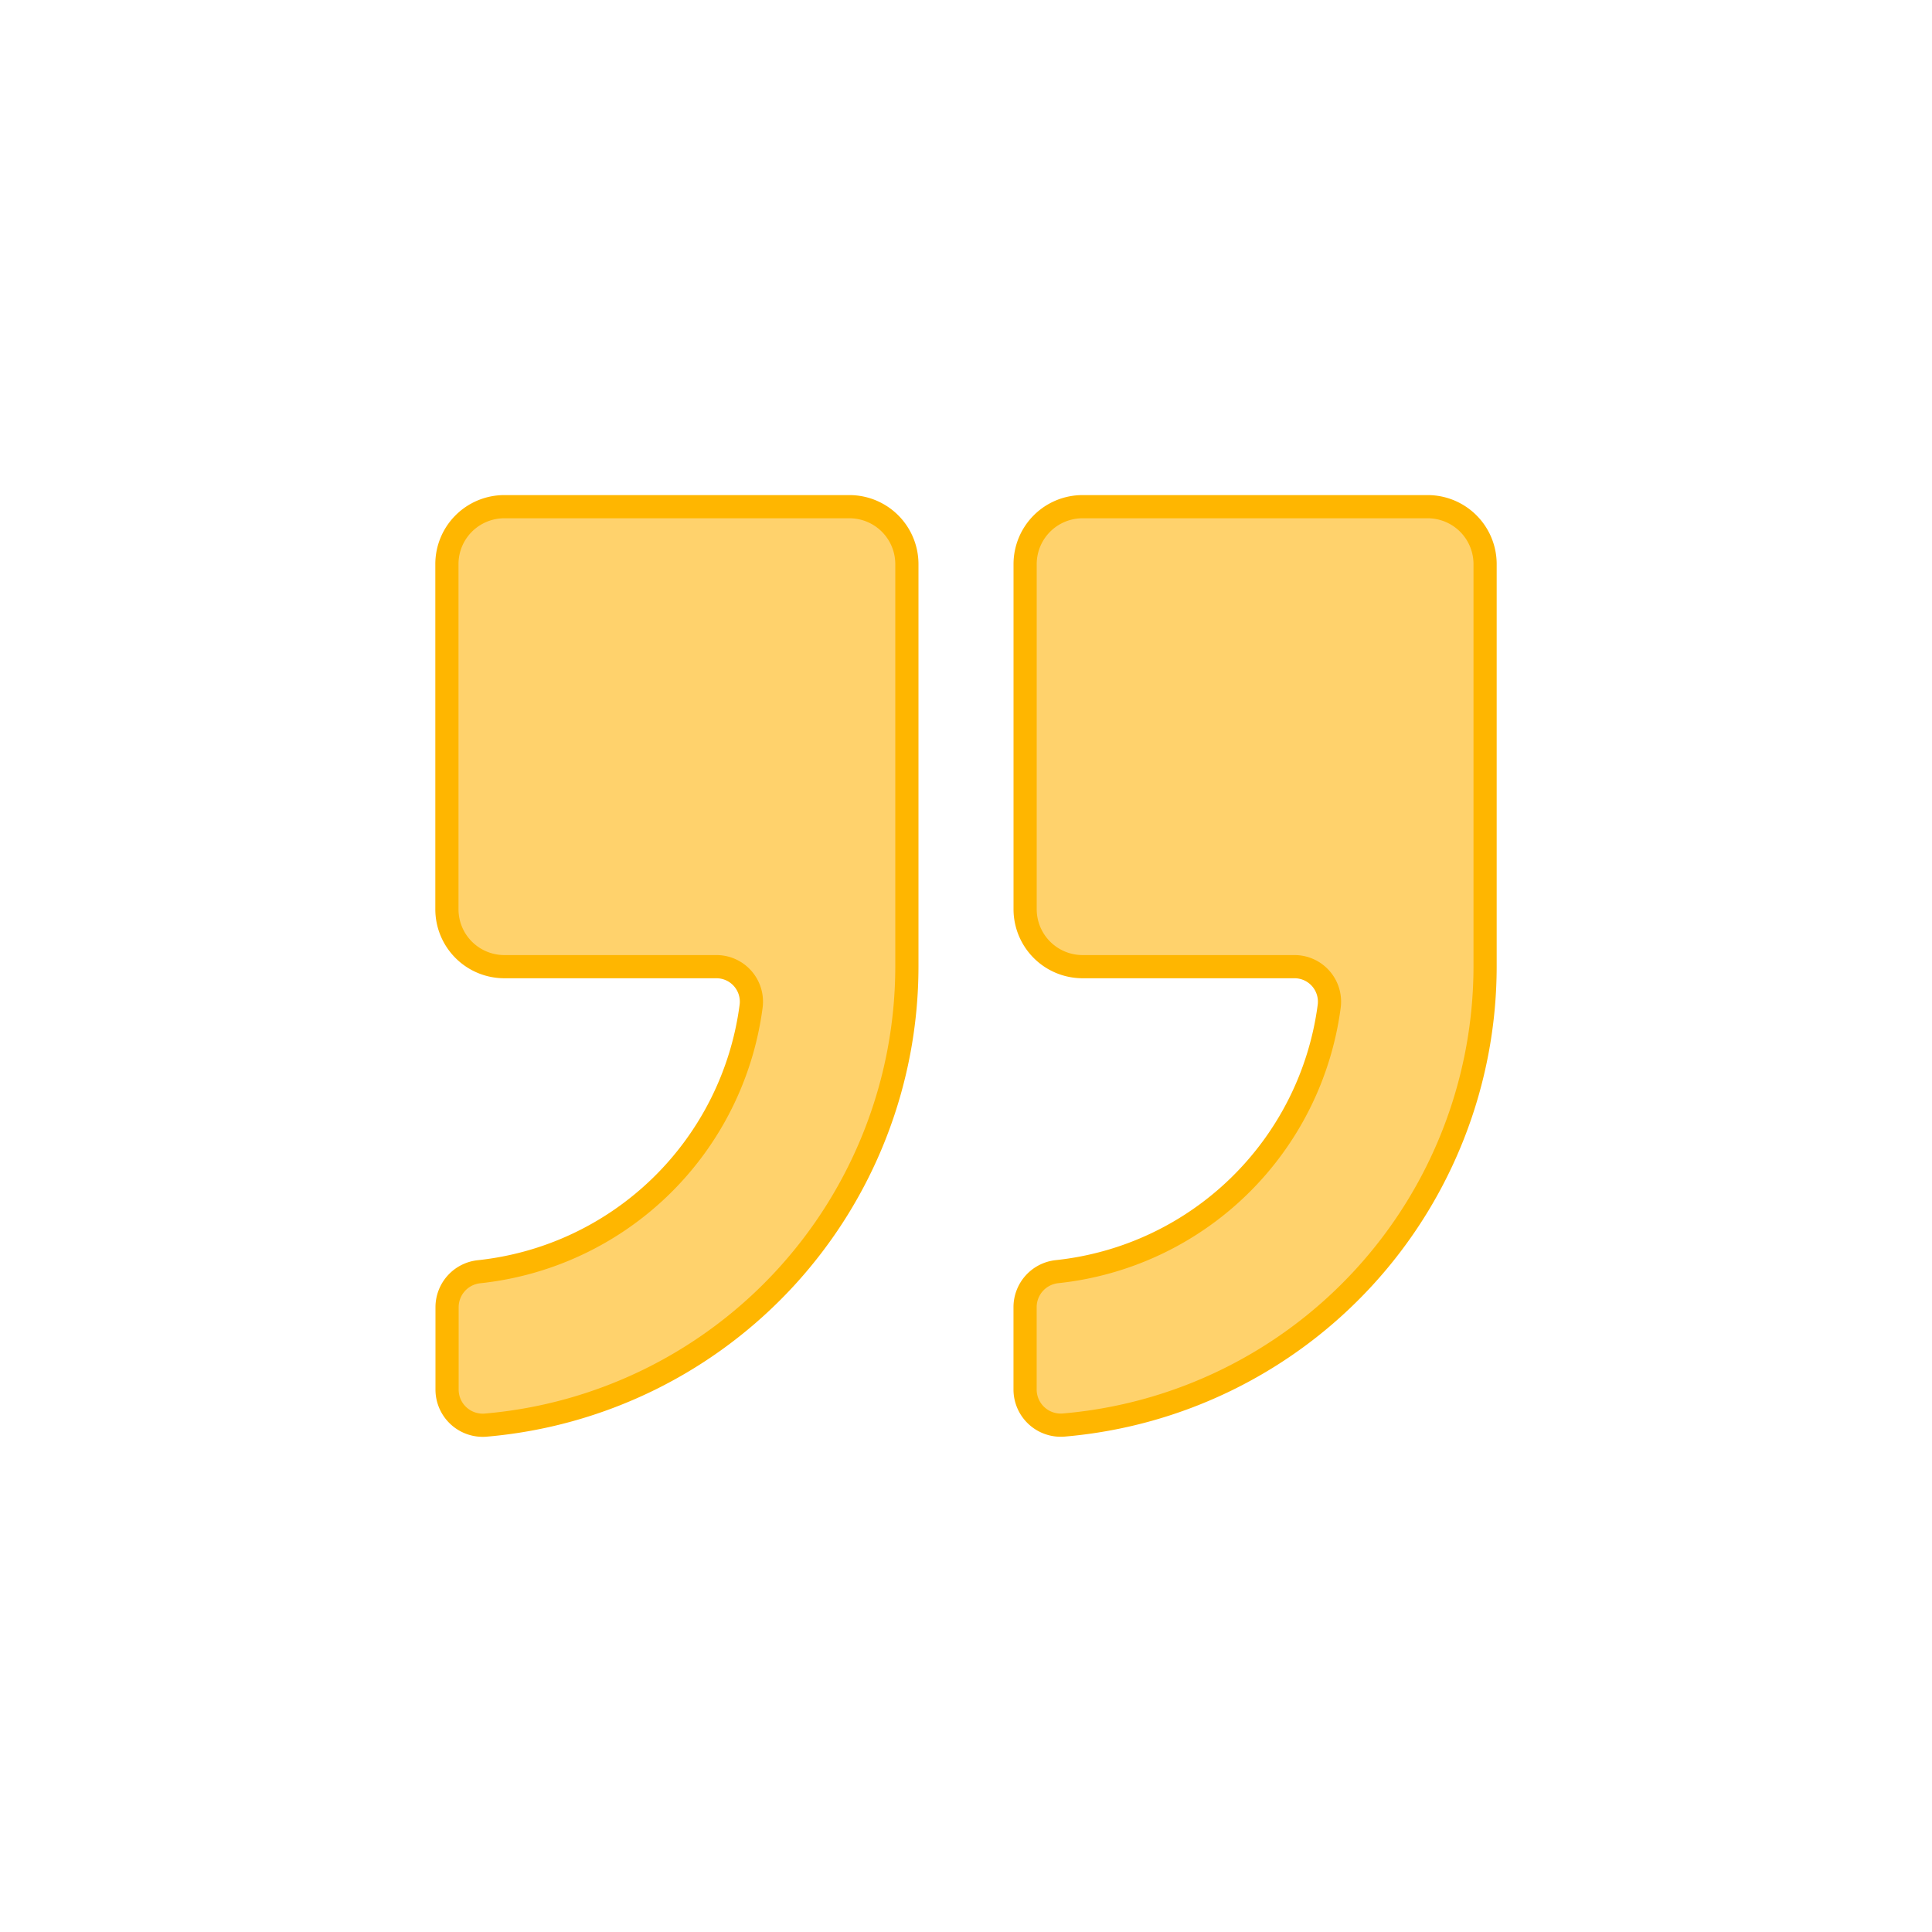
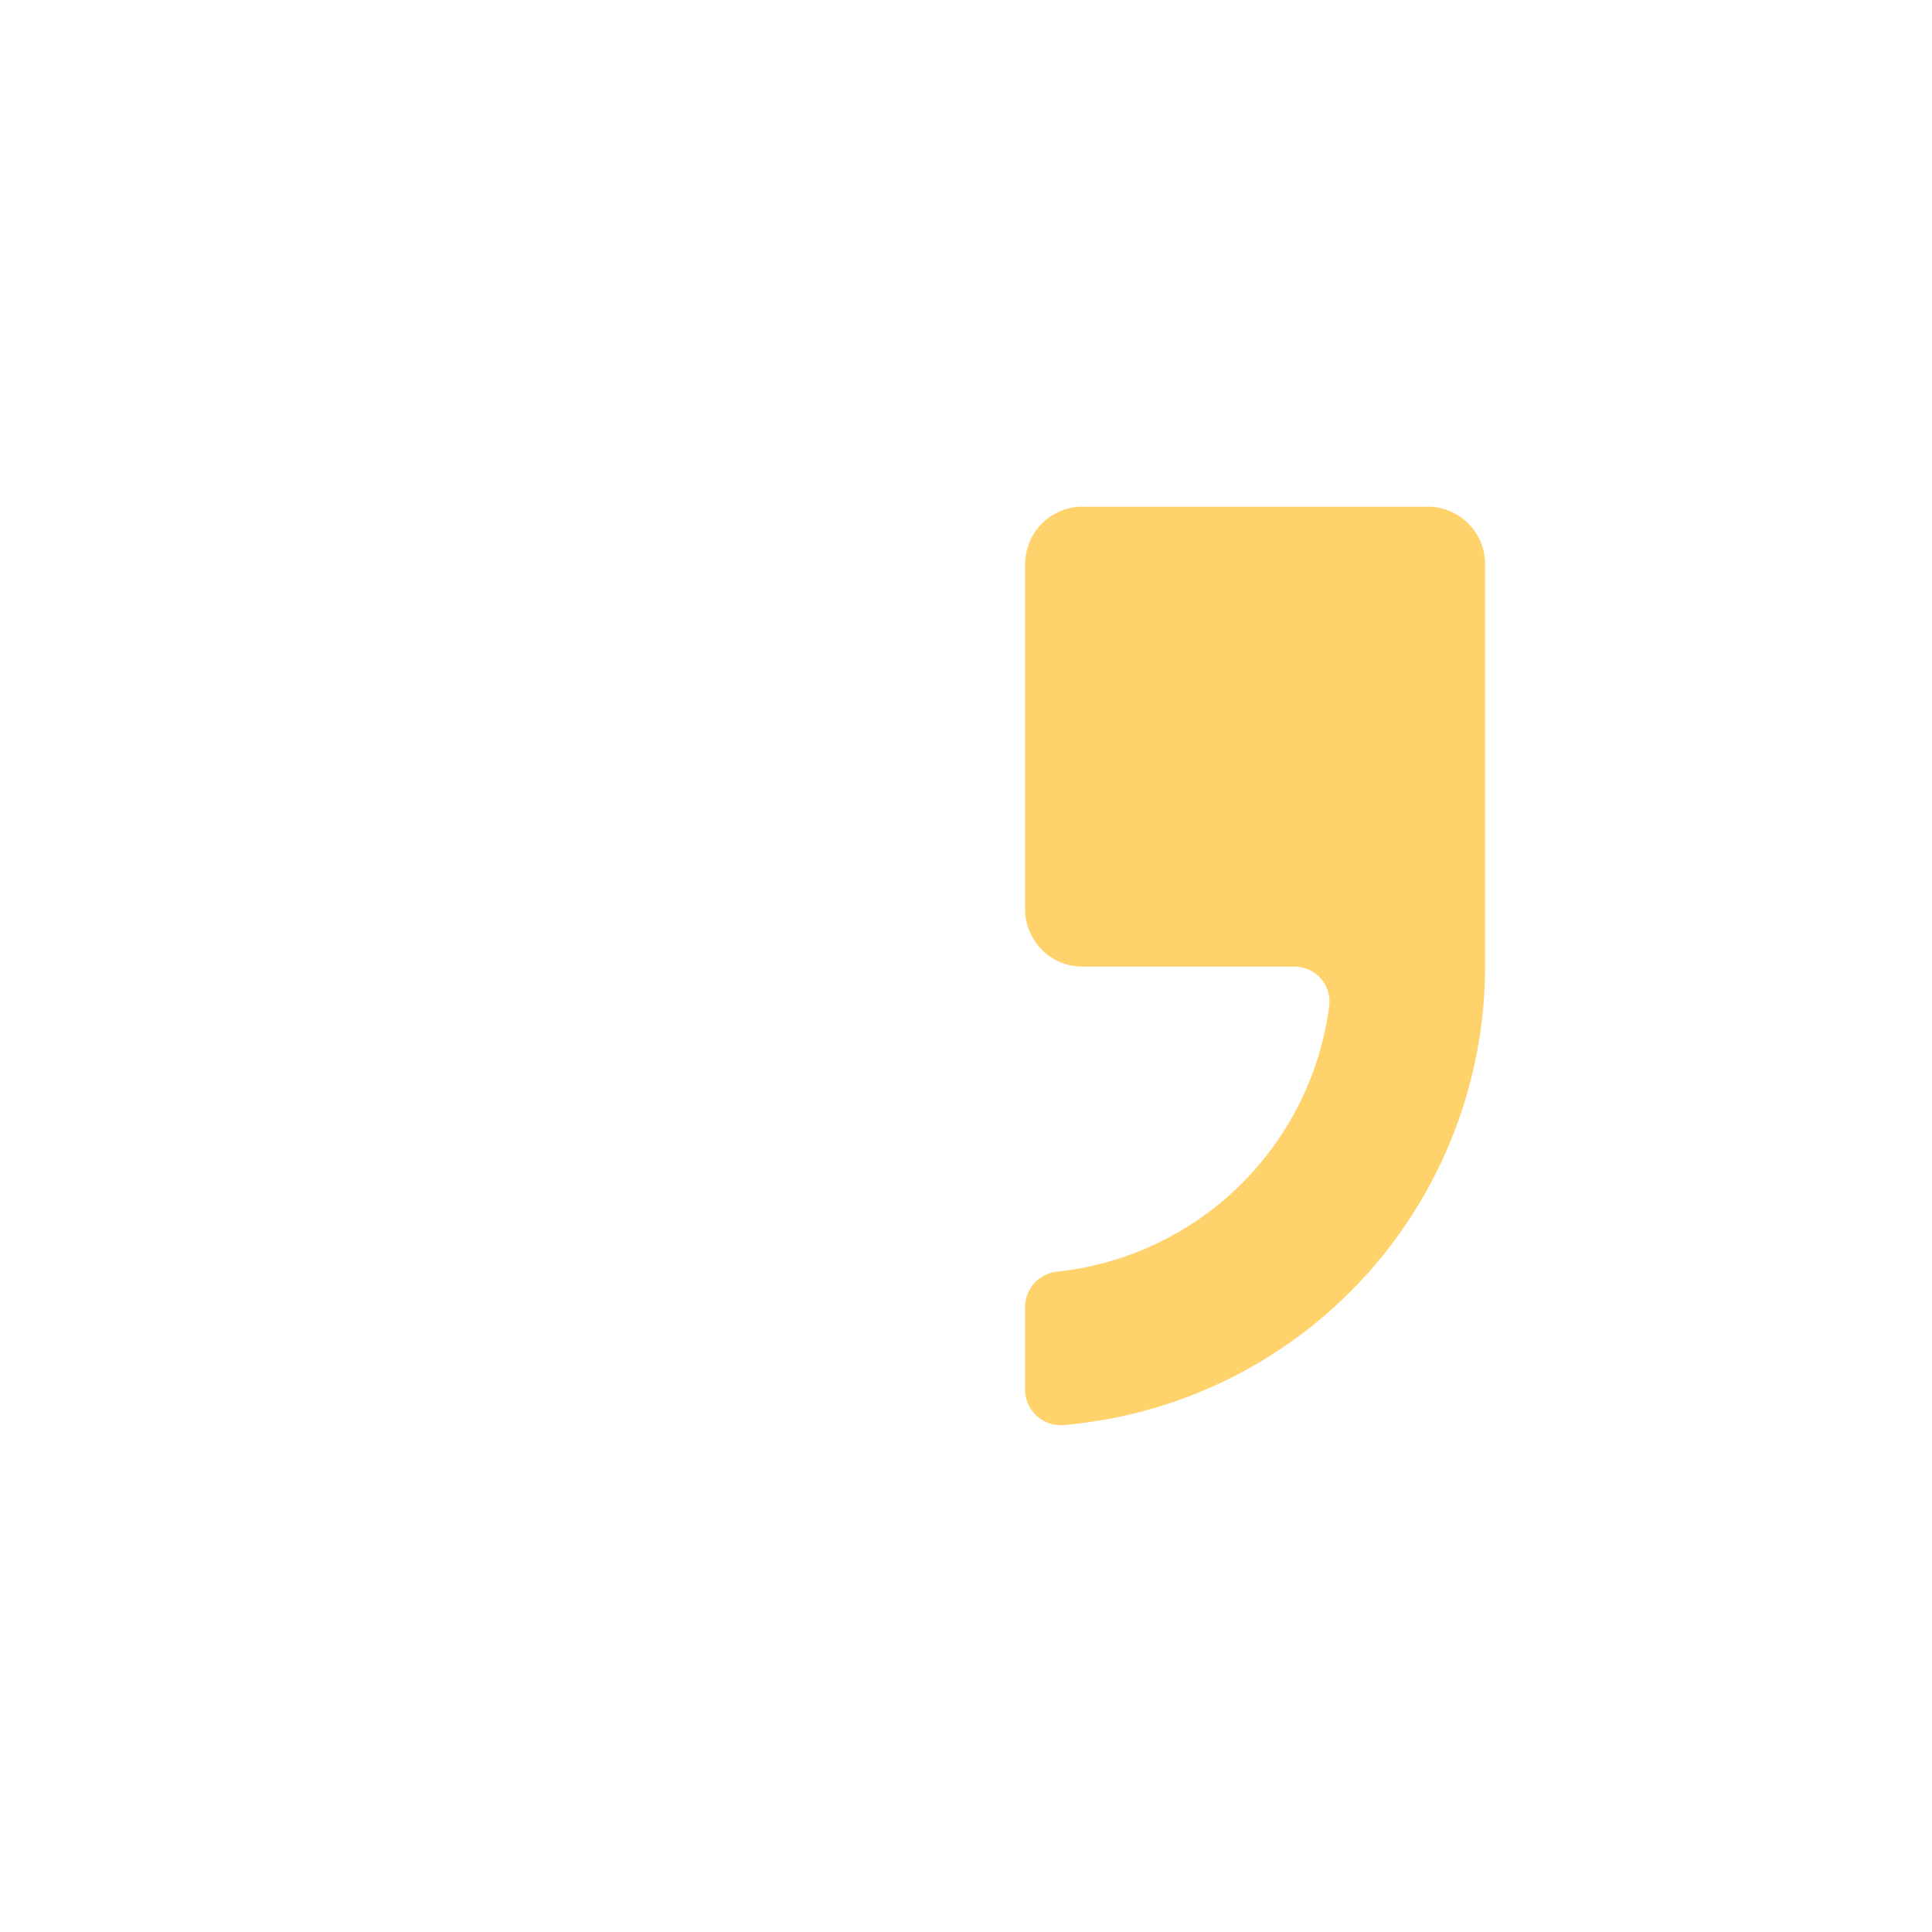
<svg xmlns="http://www.w3.org/2000/svg" id="Layer_1" data-name="Layer 1" viewBox="0 0 500 500">
-   <path d="M115.66,146v89.3a14.86,14.86,0,0,0,14.86,14.87h54.87a9.06,9.06,0,0,1,9,10.22A79.5,79.5,0,0,1,124,329.12a9.24,9.24,0,0,0-8.3,9.18v21.31a9.23,9.23,0,0,0,10,9.21A119.2,119.2,0,0,0,234.7,250.19V146a14.87,14.87,0,0,0-14.87-14.87H130.52A14.86,14.86,0,0,0,115.66,146Z" fill="#ffd26c" />
  <path d="M265.3,146v89.3a14.87,14.87,0,0,0,14.87,14.87H335a9.06,9.06,0,0,1,9,10.22,79.51,79.51,0,0,1-70.41,68.71,9.24,9.24,0,0,0-8.3,9.18v21.31a9.23,9.23,0,0,0,10,9.21A119.2,119.2,0,0,0,384.34,250.19V146a14.86,14.86,0,0,0-14.86-14.87H280.17A14.87,14.87,0,0,0,265.3,146Z" fill="#ffd26c" />
-   <path d="M115.66,146v89.3a14.86,14.86,0,0,0,14.86,14.87h54.87a9.06,9.06,0,0,1,9,10.22A79.5,79.5,0,0,1,124,329.12a9.24,9.24,0,0,0-8.3,9.18v21.31a9.23,9.23,0,0,0,10,9.21A119.2,119.2,0,0,0,234.7,250.19V146a14.87,14.87,0,0,0-14.87-14.87H130.52A14.86,14.86,0,0,0,115.66,146Z" fill="none" stroke="#ffb600" stroke-miterlimit="10" stroke-width="6" />
-   <path d="M265.3,146v89.3a14.87,14.87,0,0,0,14.87,14.87H335a9.06,9.06,0,0,1,9,10.22,79.51,79.51,0,0,1-70.41,68.71,9.24,9.24,0,0,0-8.3,9.18v21.31a9.23,9.23,0,0,0,10,9.21A119.2,119.2,0,0,0,384.34,250.19V146a14.86,14.86,0,0,0-14.86-14.87H280.17A14.87,14.87,0,0,0,265.3,146Z" fill="none" stroke="#ffb600" stroke-miterlimit="10" stroke-width="6" />
</svg>